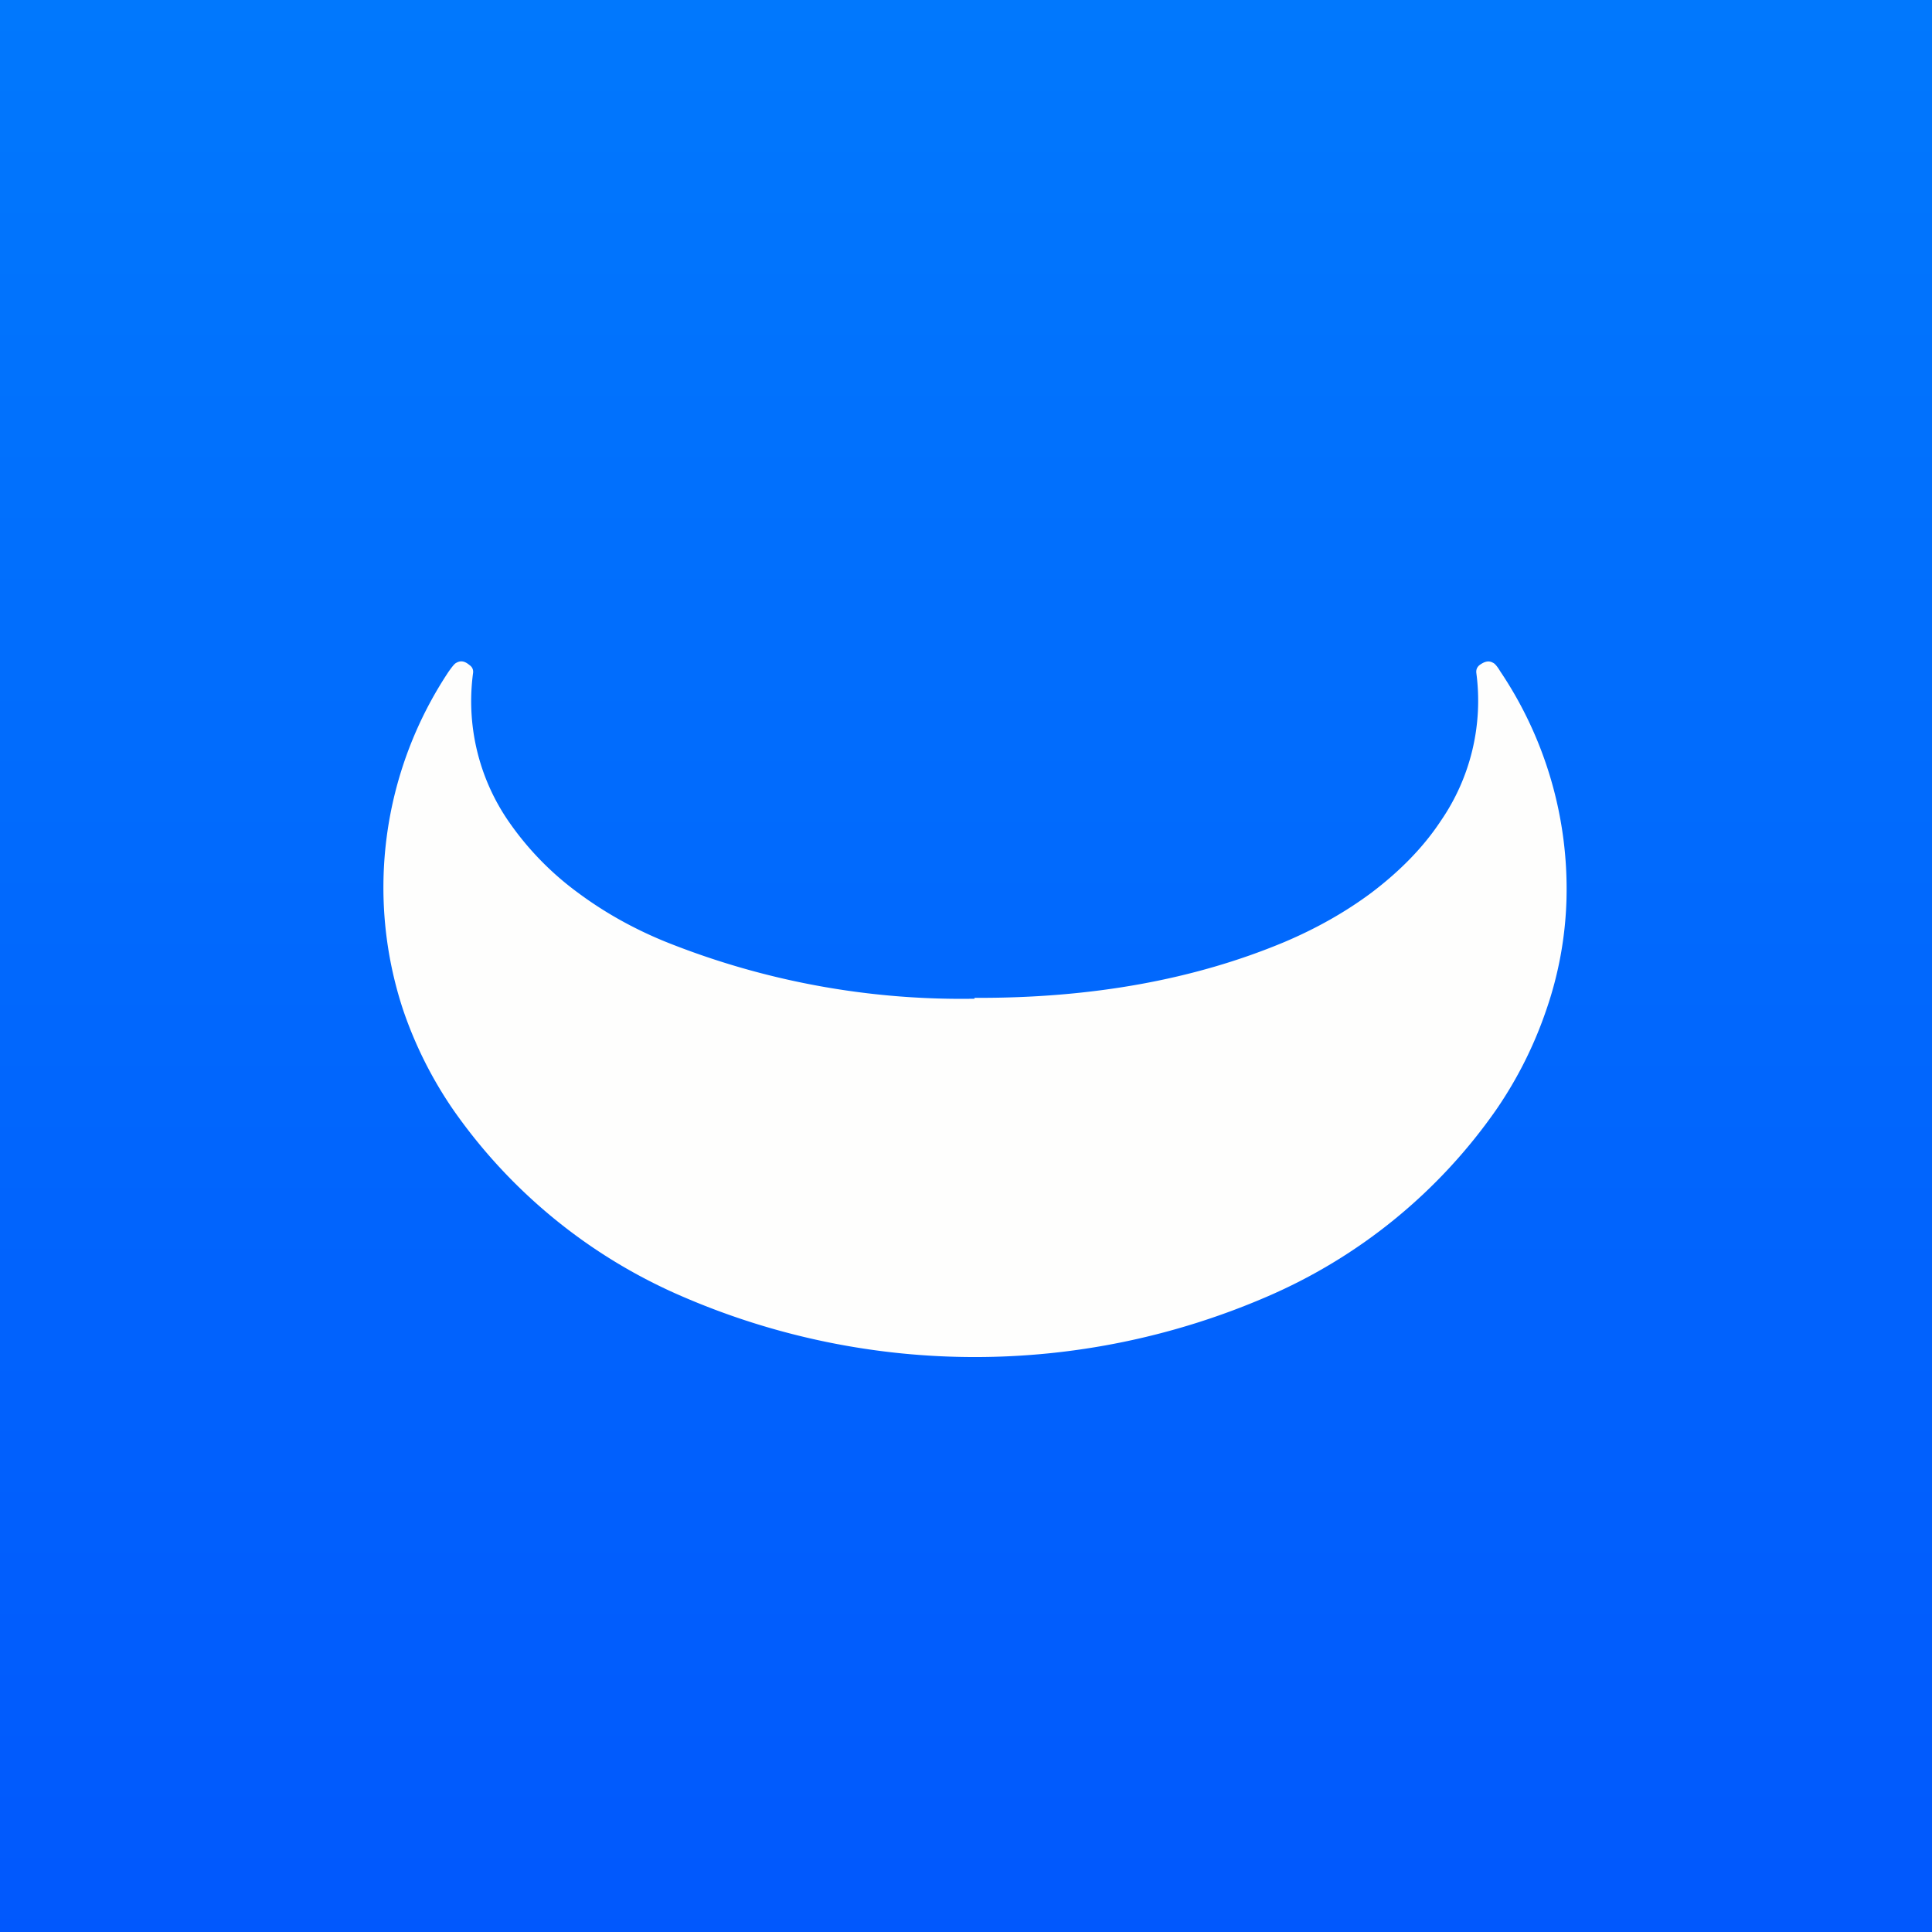
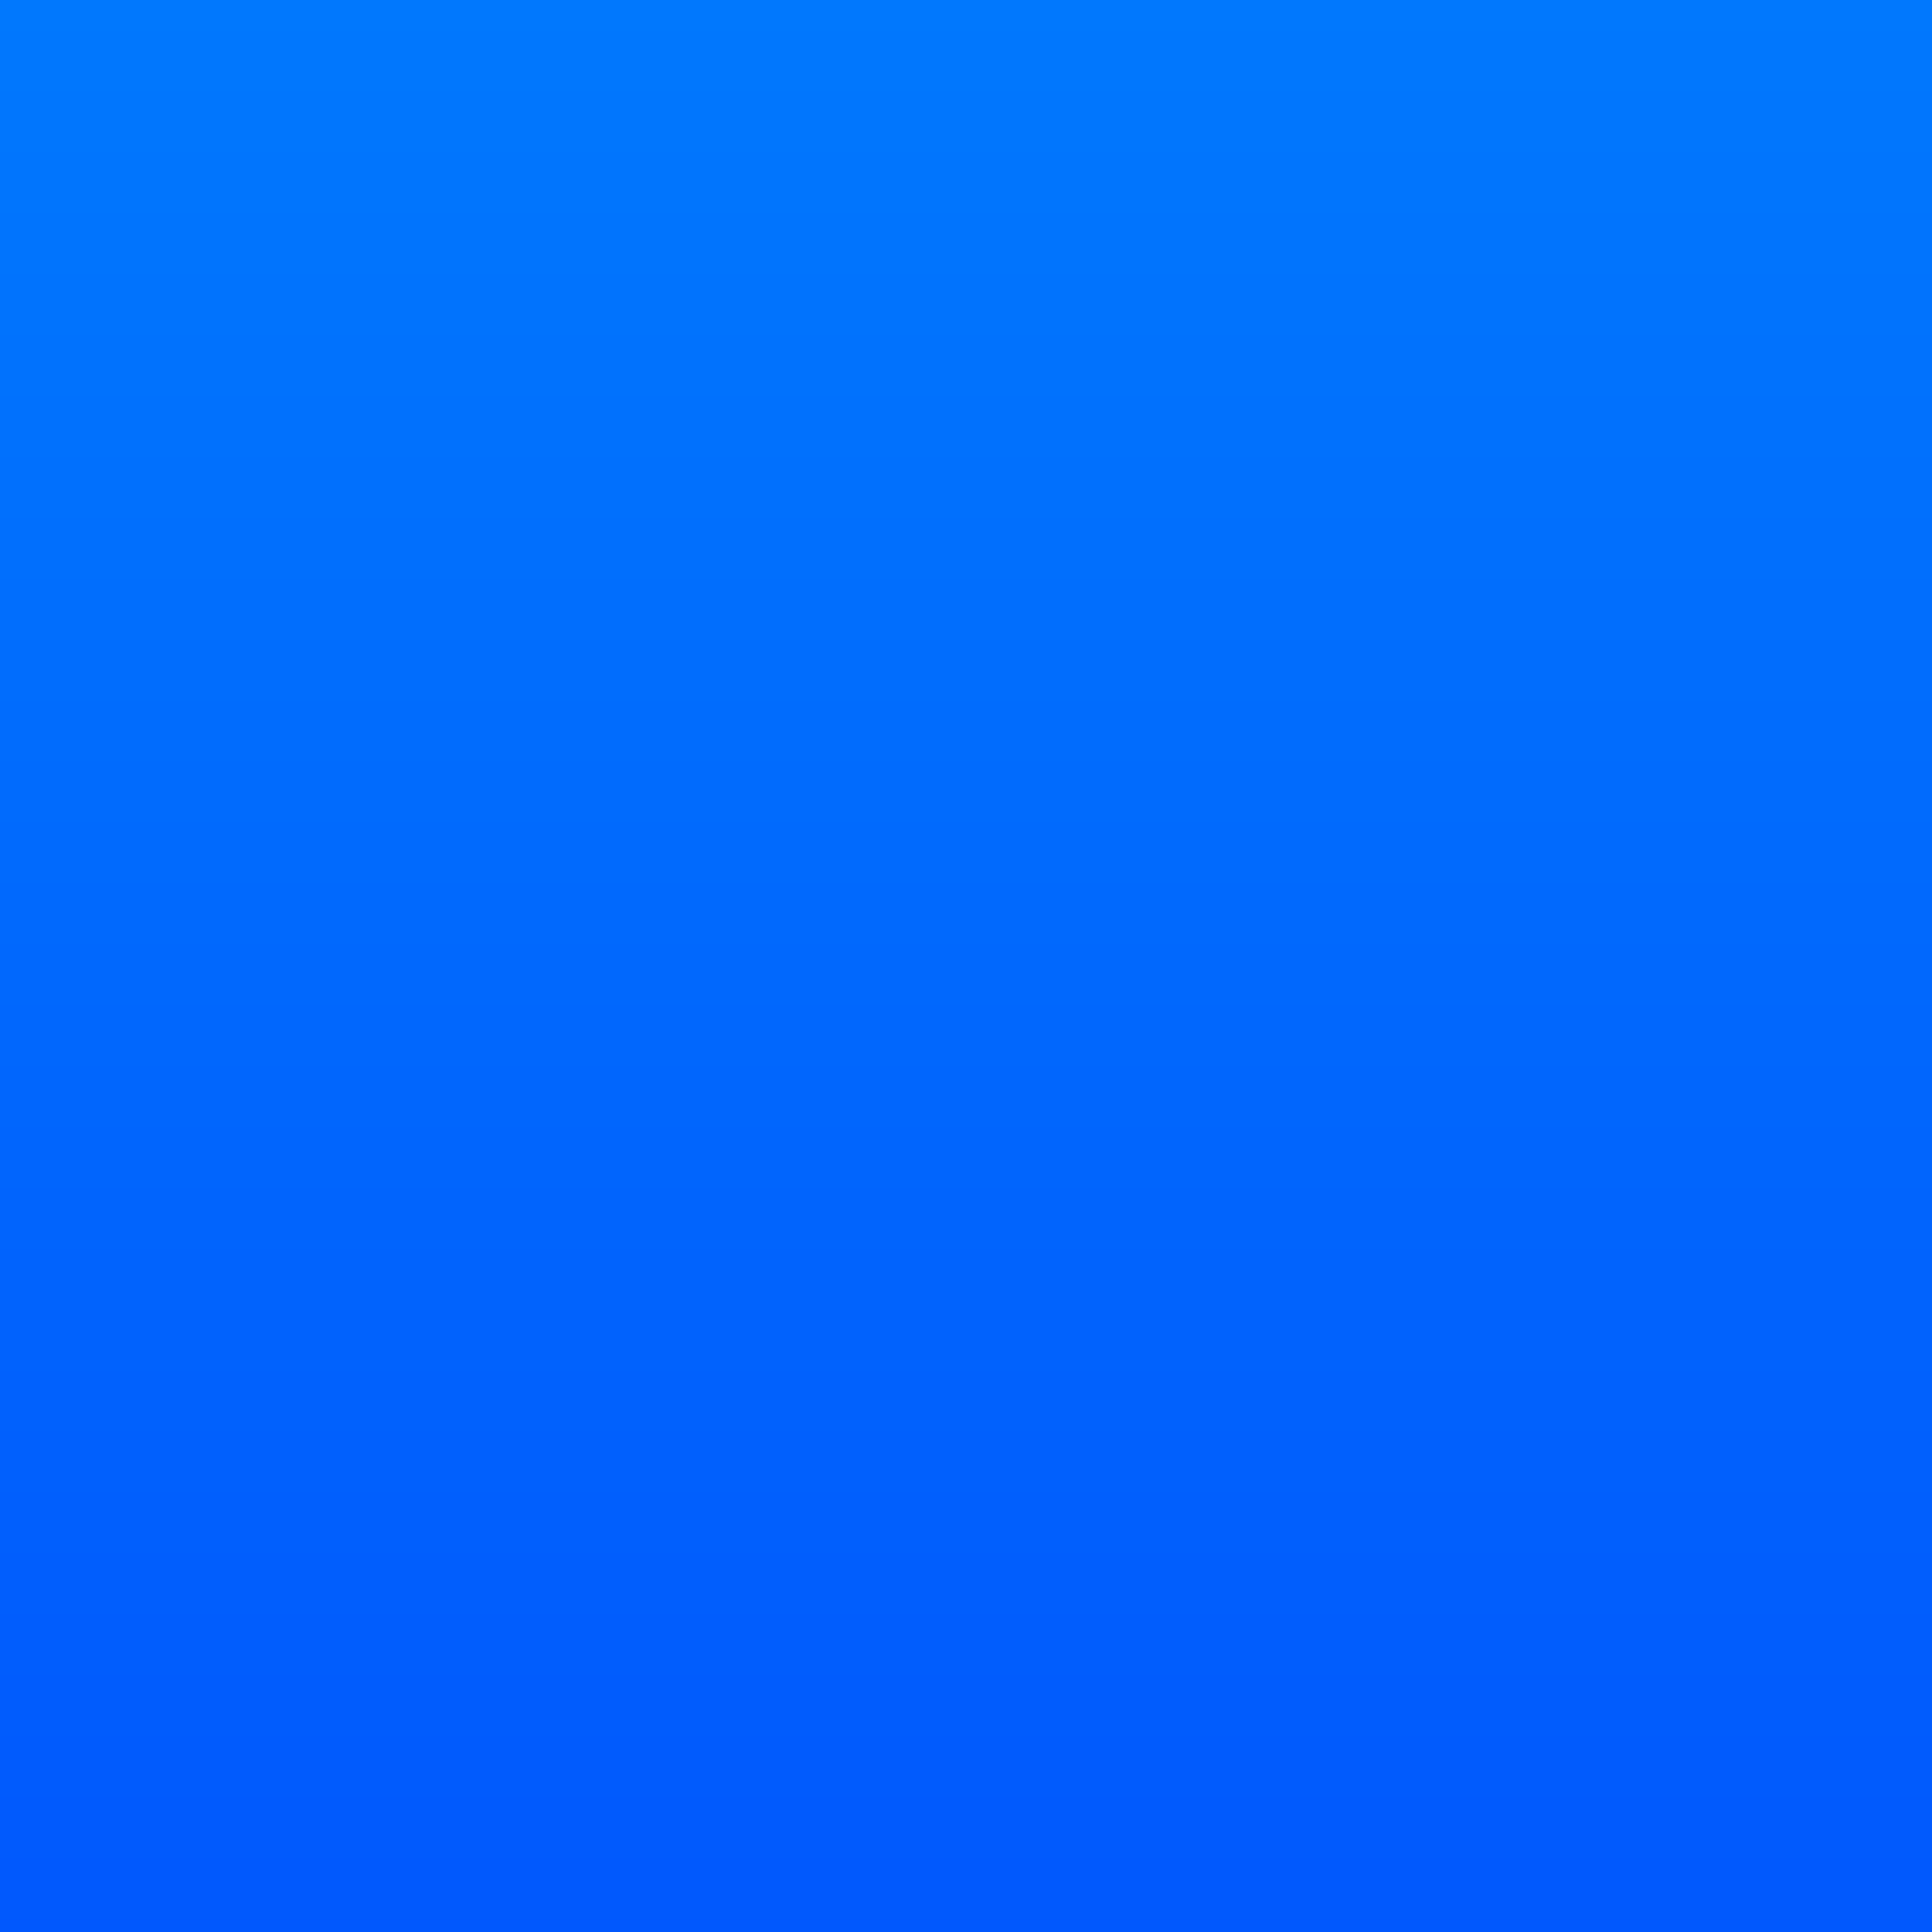
<svg xmlns="http://www.w3.org/2000/svg" viewBox="0 0 55.5 55.5">
  <rect x="0" y="0" width="55.5" height="55.5" fill="#333333" stroke="none" />
-   <path d="M 0,0 H 55.5 V 55.5 H 0 Z" fill="url(#a)" />
-   <path d="M 27.99,28.665 C 31.36,28.68 34.32,28.14 36.9,27.06 C 37.82,26.67 38.65,26.2 39.39,25.65 C 40.21,25.03 40.89,24.34 41.39,23.58 A 6.08,6.08 0 0,0 42.41,19.33 C 42.4,19.24 42.43,19.16 42.51,19.1 C 42.65,19 42.77,18.97 42.89,19.04 C 42.94,19.06 43.01,19.14 43.1,19.29 A 11.2,11.2 0 0,1 45,25.83 A 10.6,10.6 0 0,1 44.42,29.01 A 11.7,11.7 0 0,1 42.98,31.88 A 15.49,15.49 0 0,1 36.37,37.26 A 21.16,21.16 0 0,1 19.64,37.26 A 15.48,15.48 0 0,1 13.02,31.88 A 11.7,11.7 0 0,1 11.58,29.01 A 11.2,11.2 0 0,1 12.89,19.29 C 12.99,19.15 13.06,19.06 13.11,19.04 C 13.23,18.97 13.35,18.99 13.48,19.1 C 13.57,19.16 13.6,19.24 13.59,19.33 A 6.08,6.08 0 0,0 14.6,23.58 A 8.59,8.59 0 0,0 16.61,25.65 C 17.35,26.2 18.18,26.67 19.11,27.05 A 22.82,22.82 0 0,0 28,28.69 Z" fill="rgb(254, 254, 253)" />
+   <path d="M 0,0 H 55.5 V 55.5 H 0 " fill="url(#a)" />
  <defs>
    <linearGradient id="a" x1="28" x2="28" y2="56" gradientUnits="userSpaceOnUse">
      <stop stop-color="rgb(1, 120, 253)" offset="0" />
      <stop stop-color="rgb(1, 88, 253)" offset="1" />
    </linearGradient>
  </defs>
</svg>